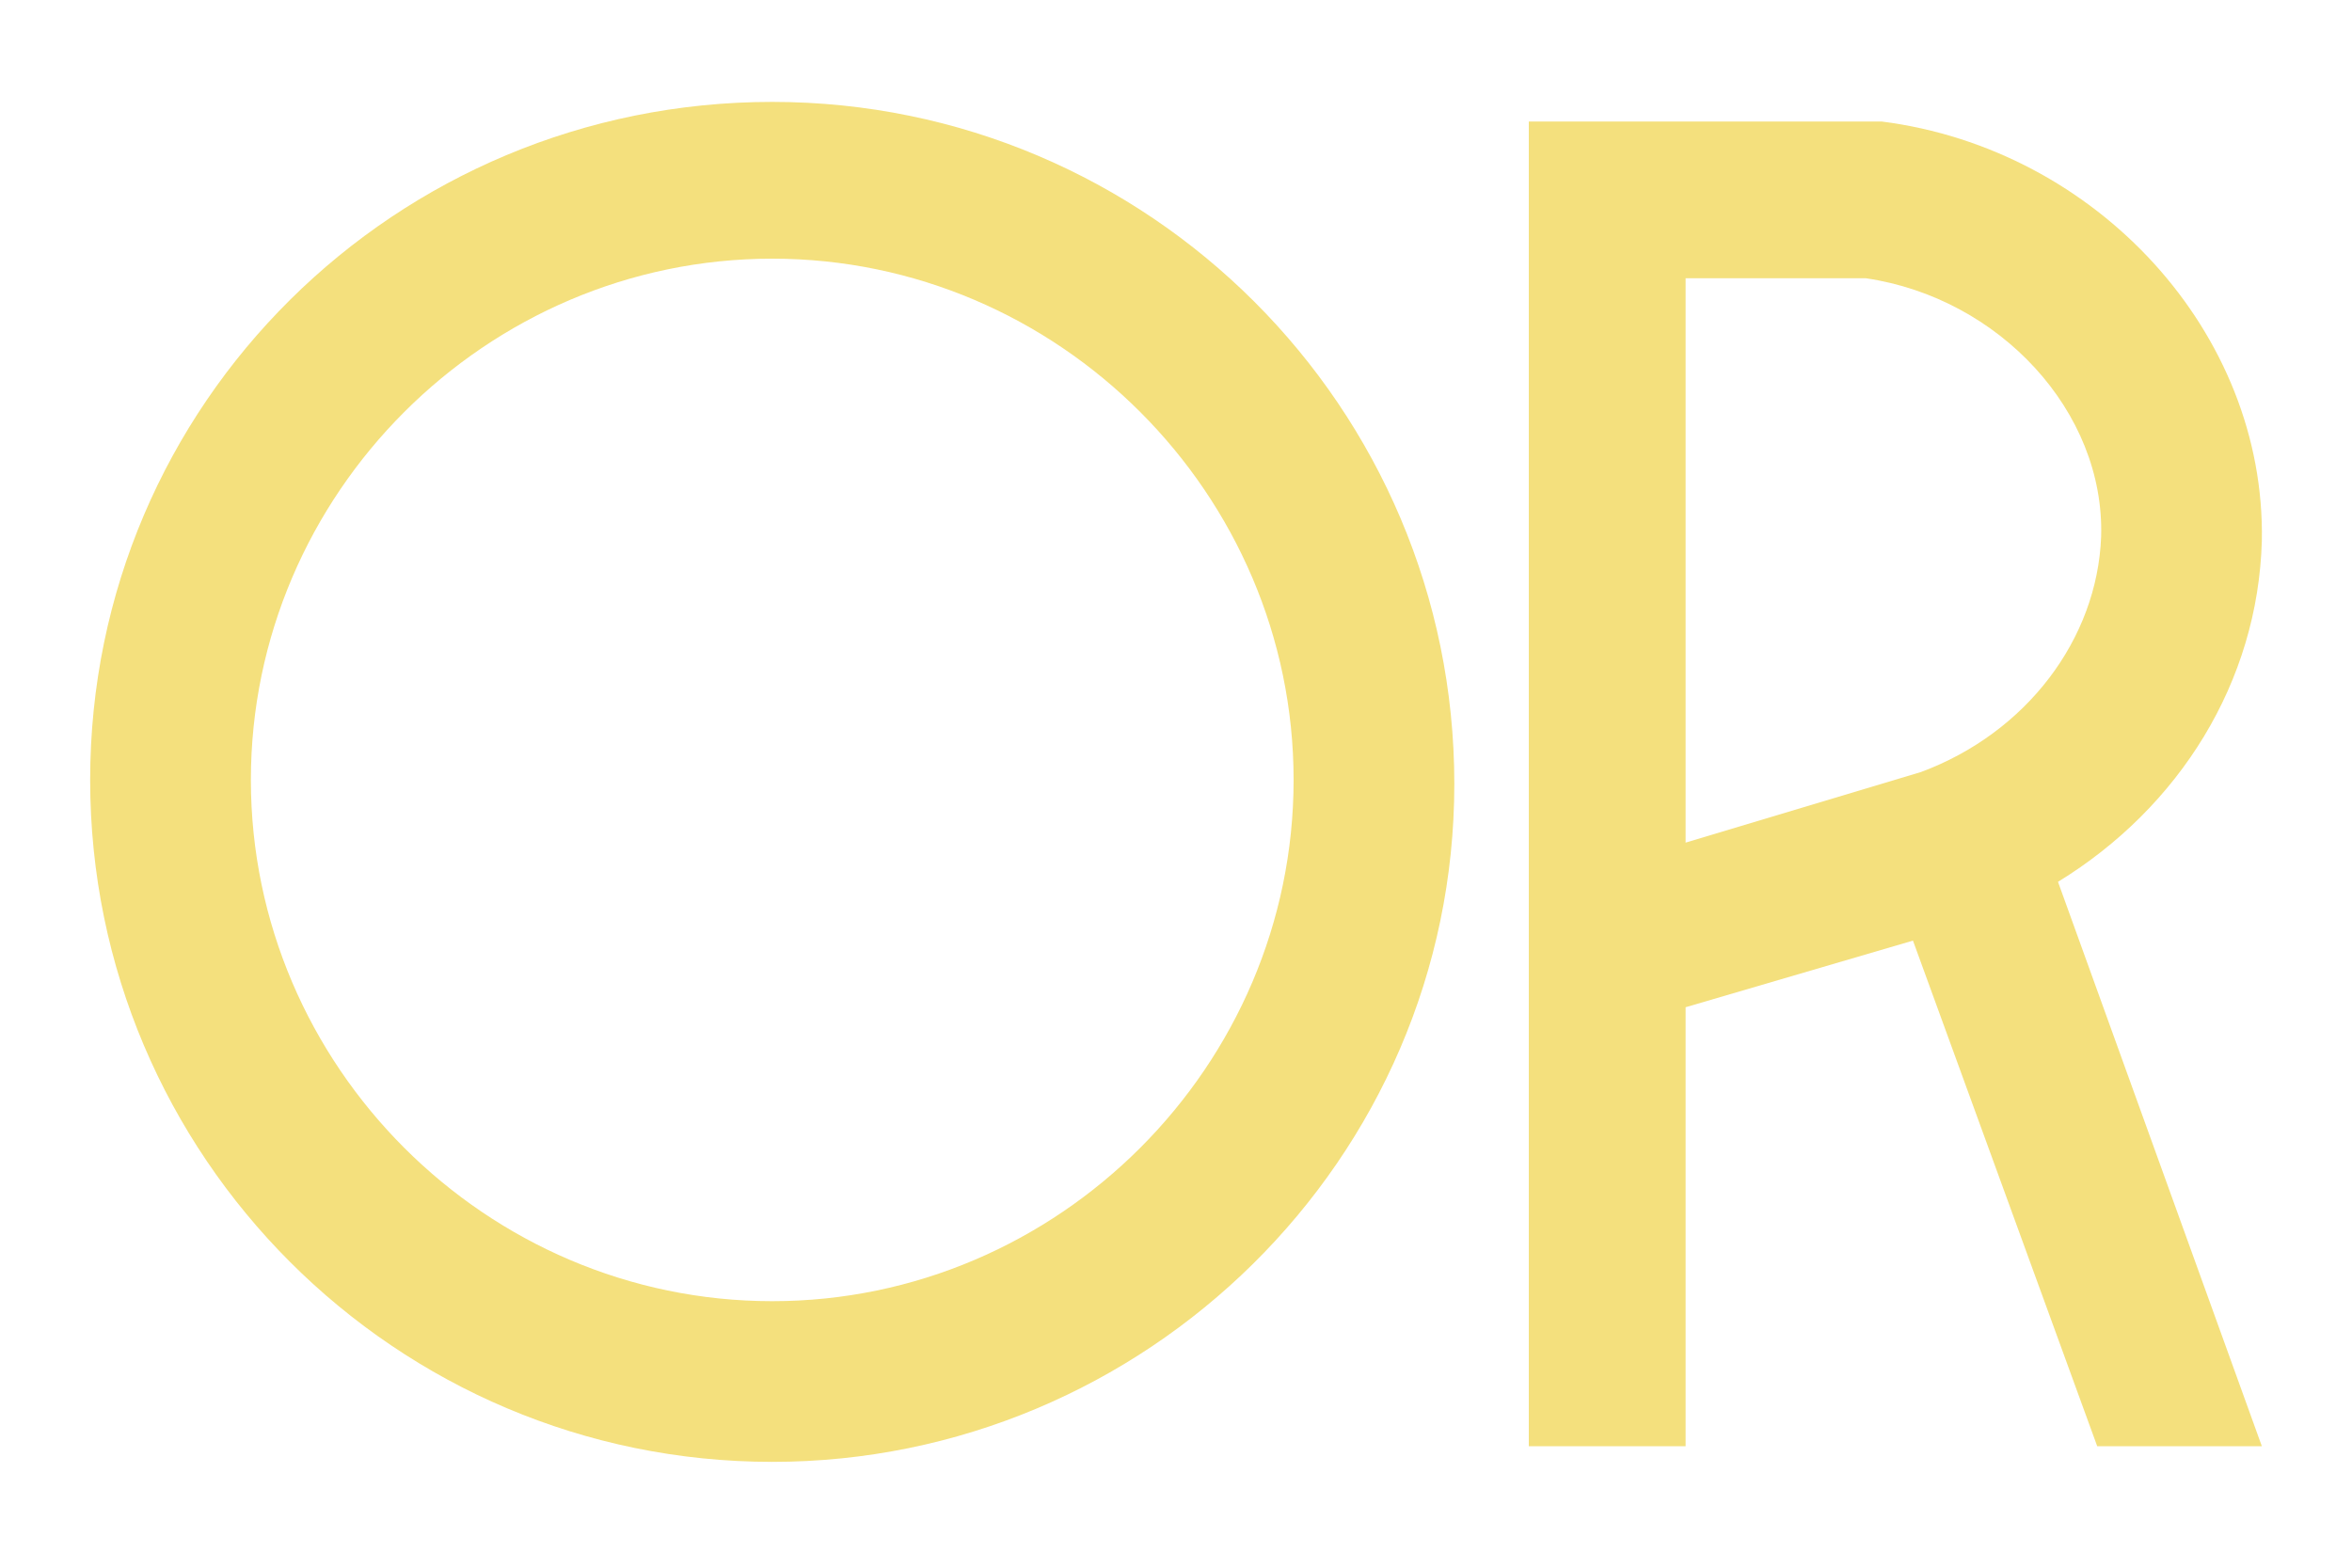
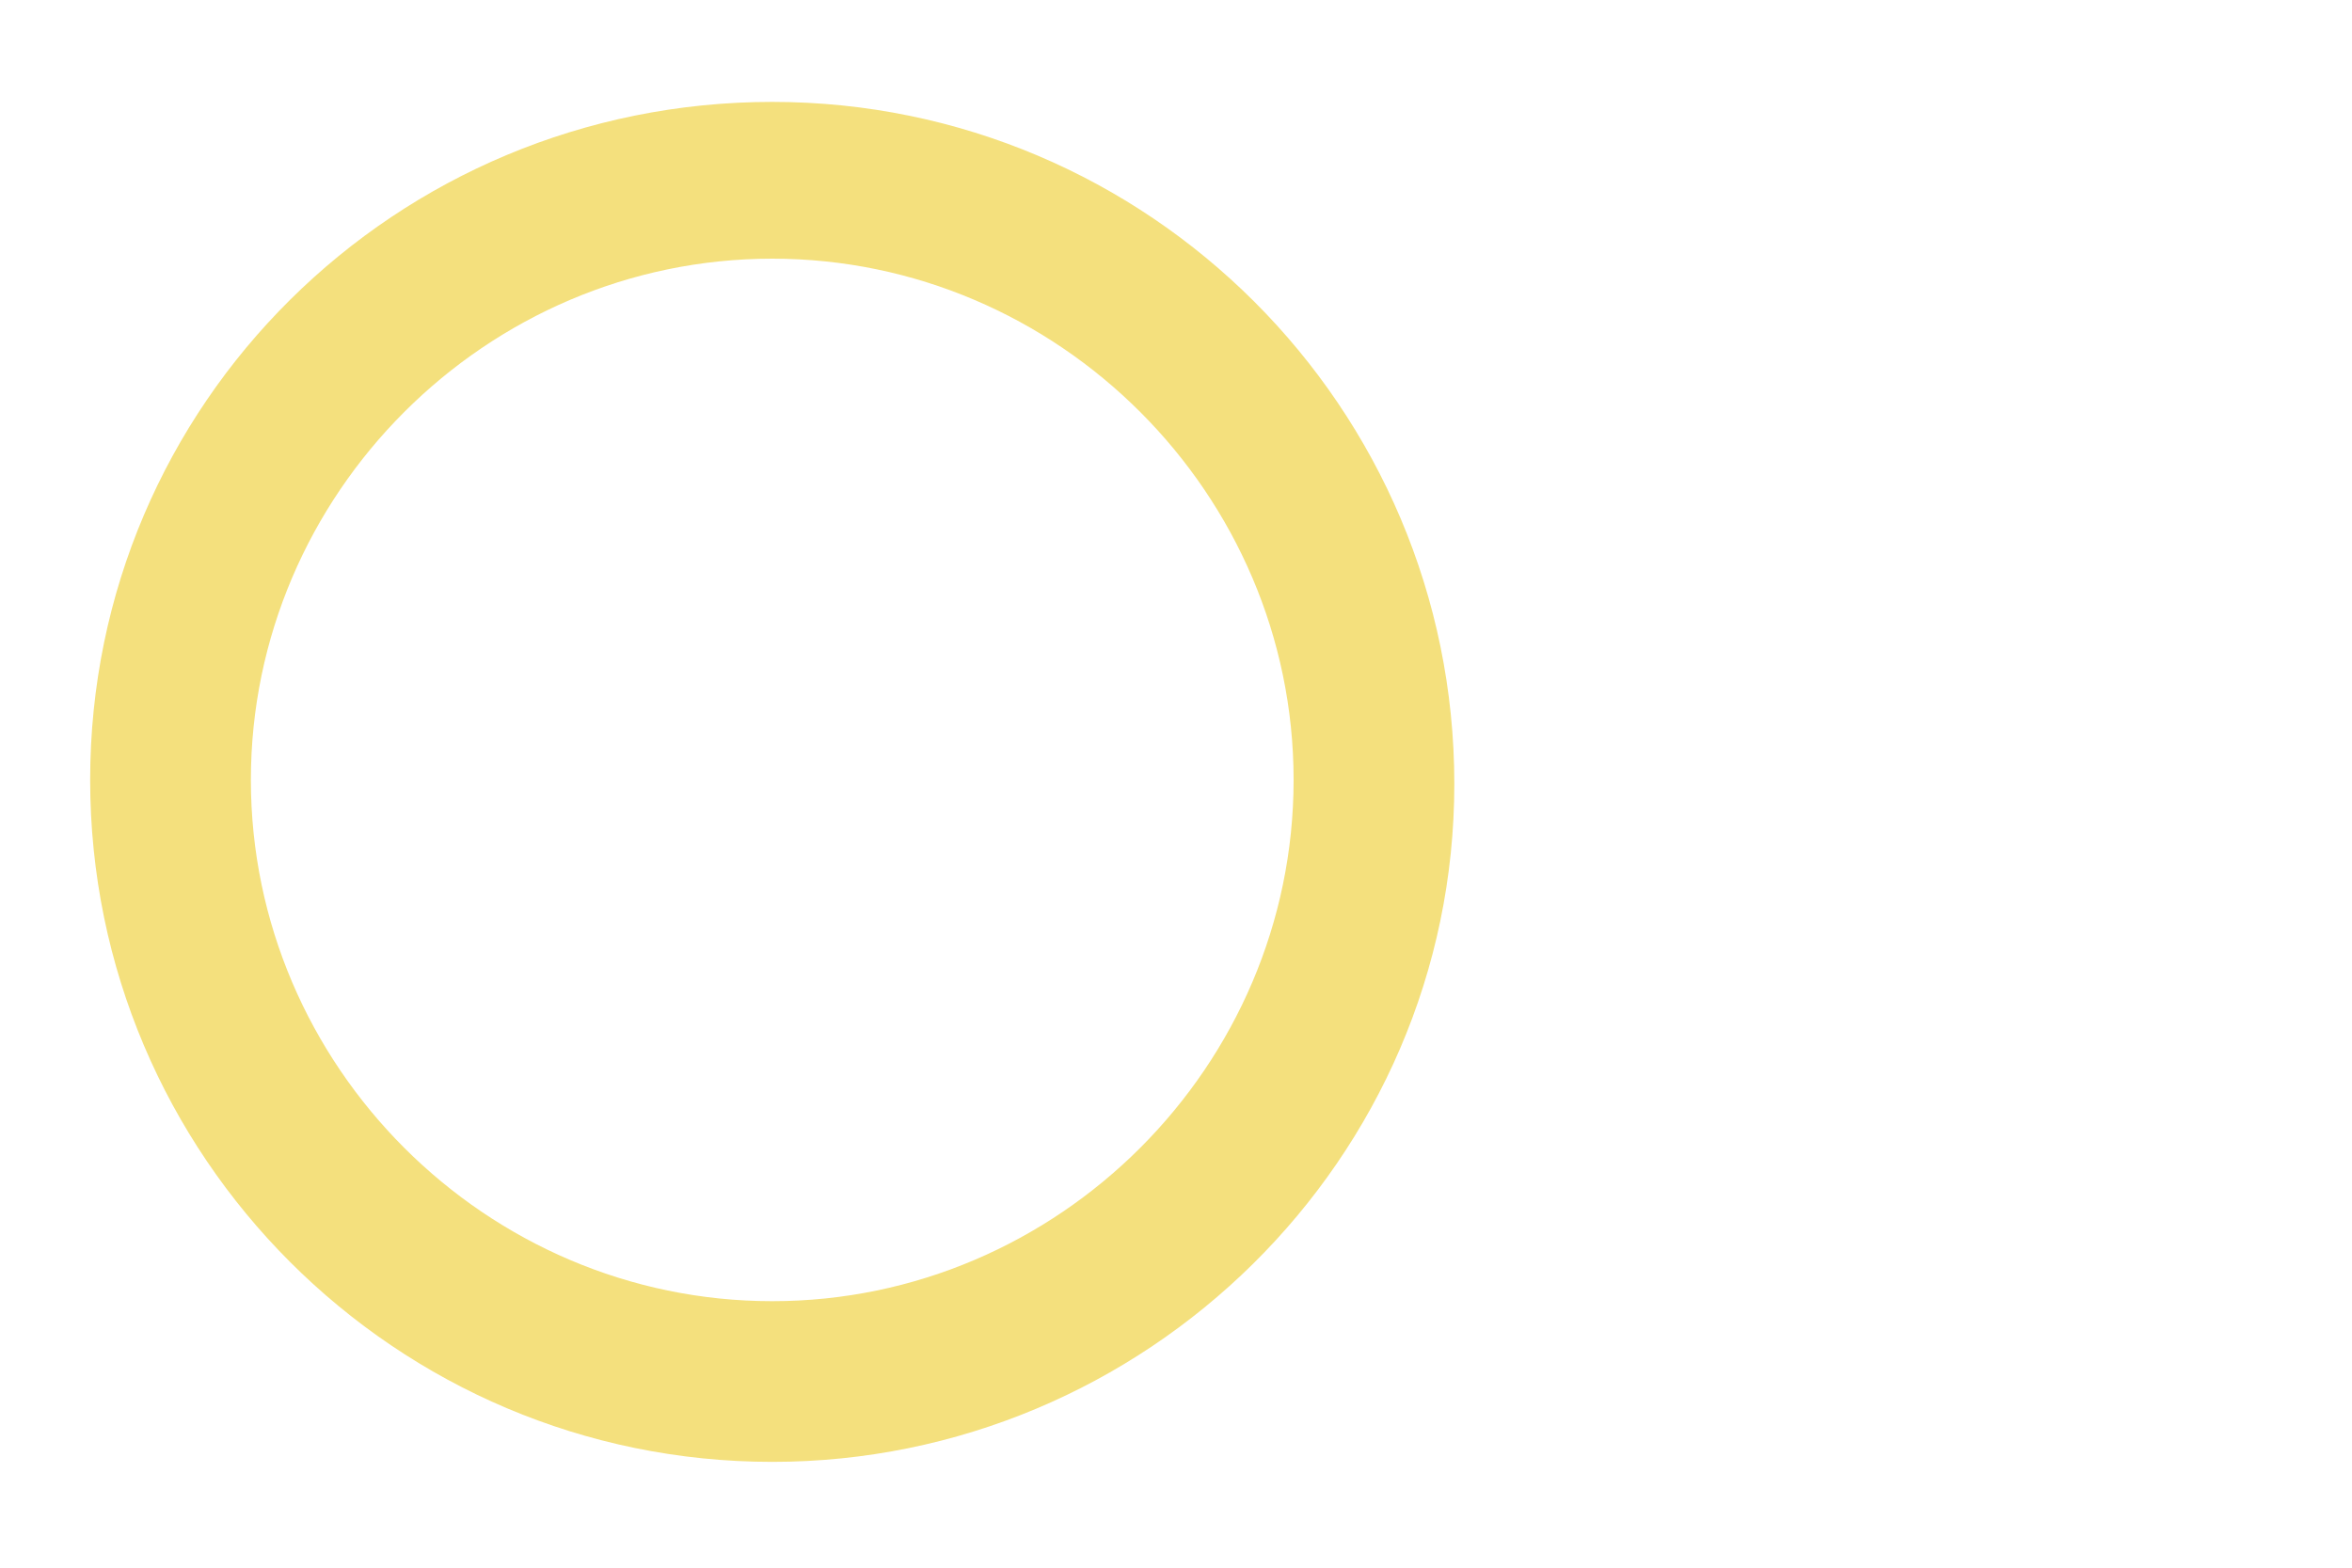
<svg xmlns="http://www.w3.org/2000/svg" id="Layer_1" x="0px" y="0px" viewBox="0 0 60 40" style="enable-background:new 0 0 60 40;" xml:space="preserve">
  <style type="text/css"> .st0{enable-background:new ;} .st1{fill:#F4E07D;} </style>
  <g class="st0">
    <path class="st1" d="M19.7,37.3c-9.6,0-17.4-7.8-17.4-17.4S10.1,2.6,19.7,2.6c9.6,0,17.4,7.8,17.4,17.4S29.2,37.3,19.7,37.3z M19.7,6.6c-7.3,0-13.3,6-13.3,13.3s6,13.3,13.3,13.3c7.3,0,13.3-6,13.3-13.3S27,6.6,19.7,6.6z" />
-     <path class="st1" d="M47.9,3.1l0.1,0c5.5,0.7,9.8,5.4,9.7,10.7c-0.1,3.6-2.1,6.8-5.2,8.7l5.2,14.4h-4.2L48.8,24L43,25.7v11.2H39 V3.1H47.9z M43,21.5l6-1.8c2.7-1,4.5-3.4,4.6-6c0.1-3.2-2.6-6.1-6-6.6H43V21.5z" />
  </g>
</svg>